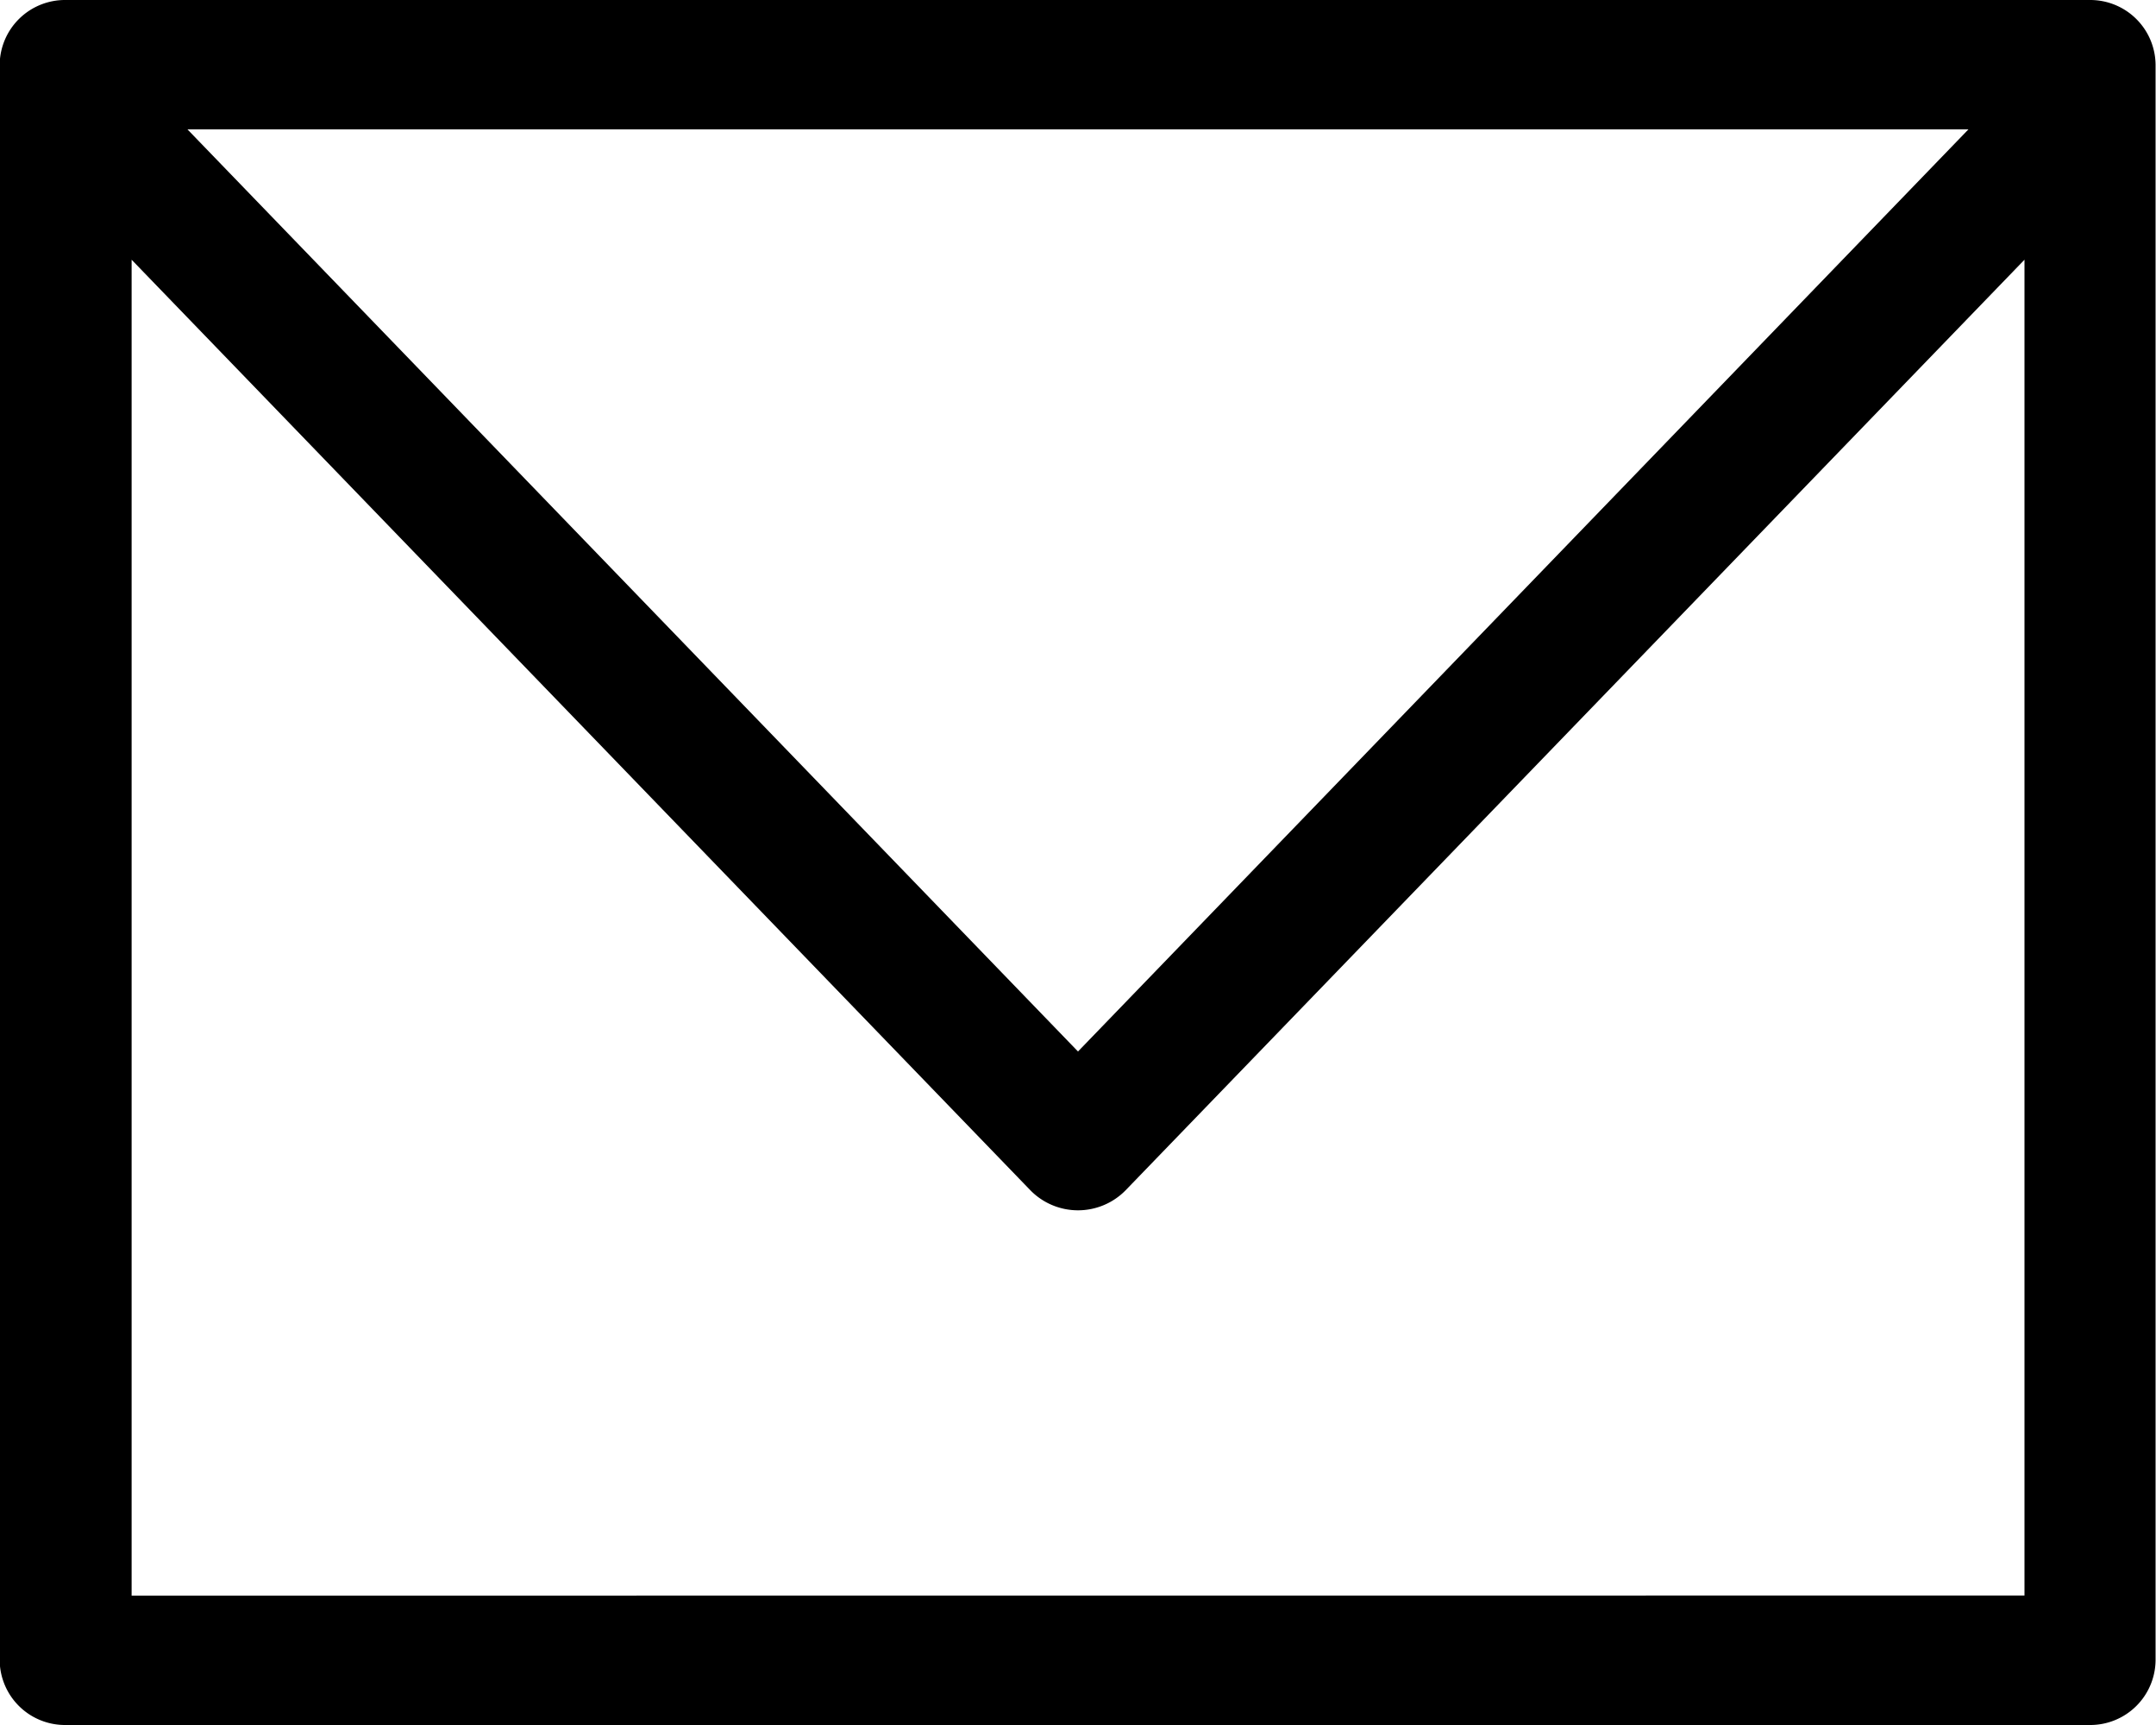
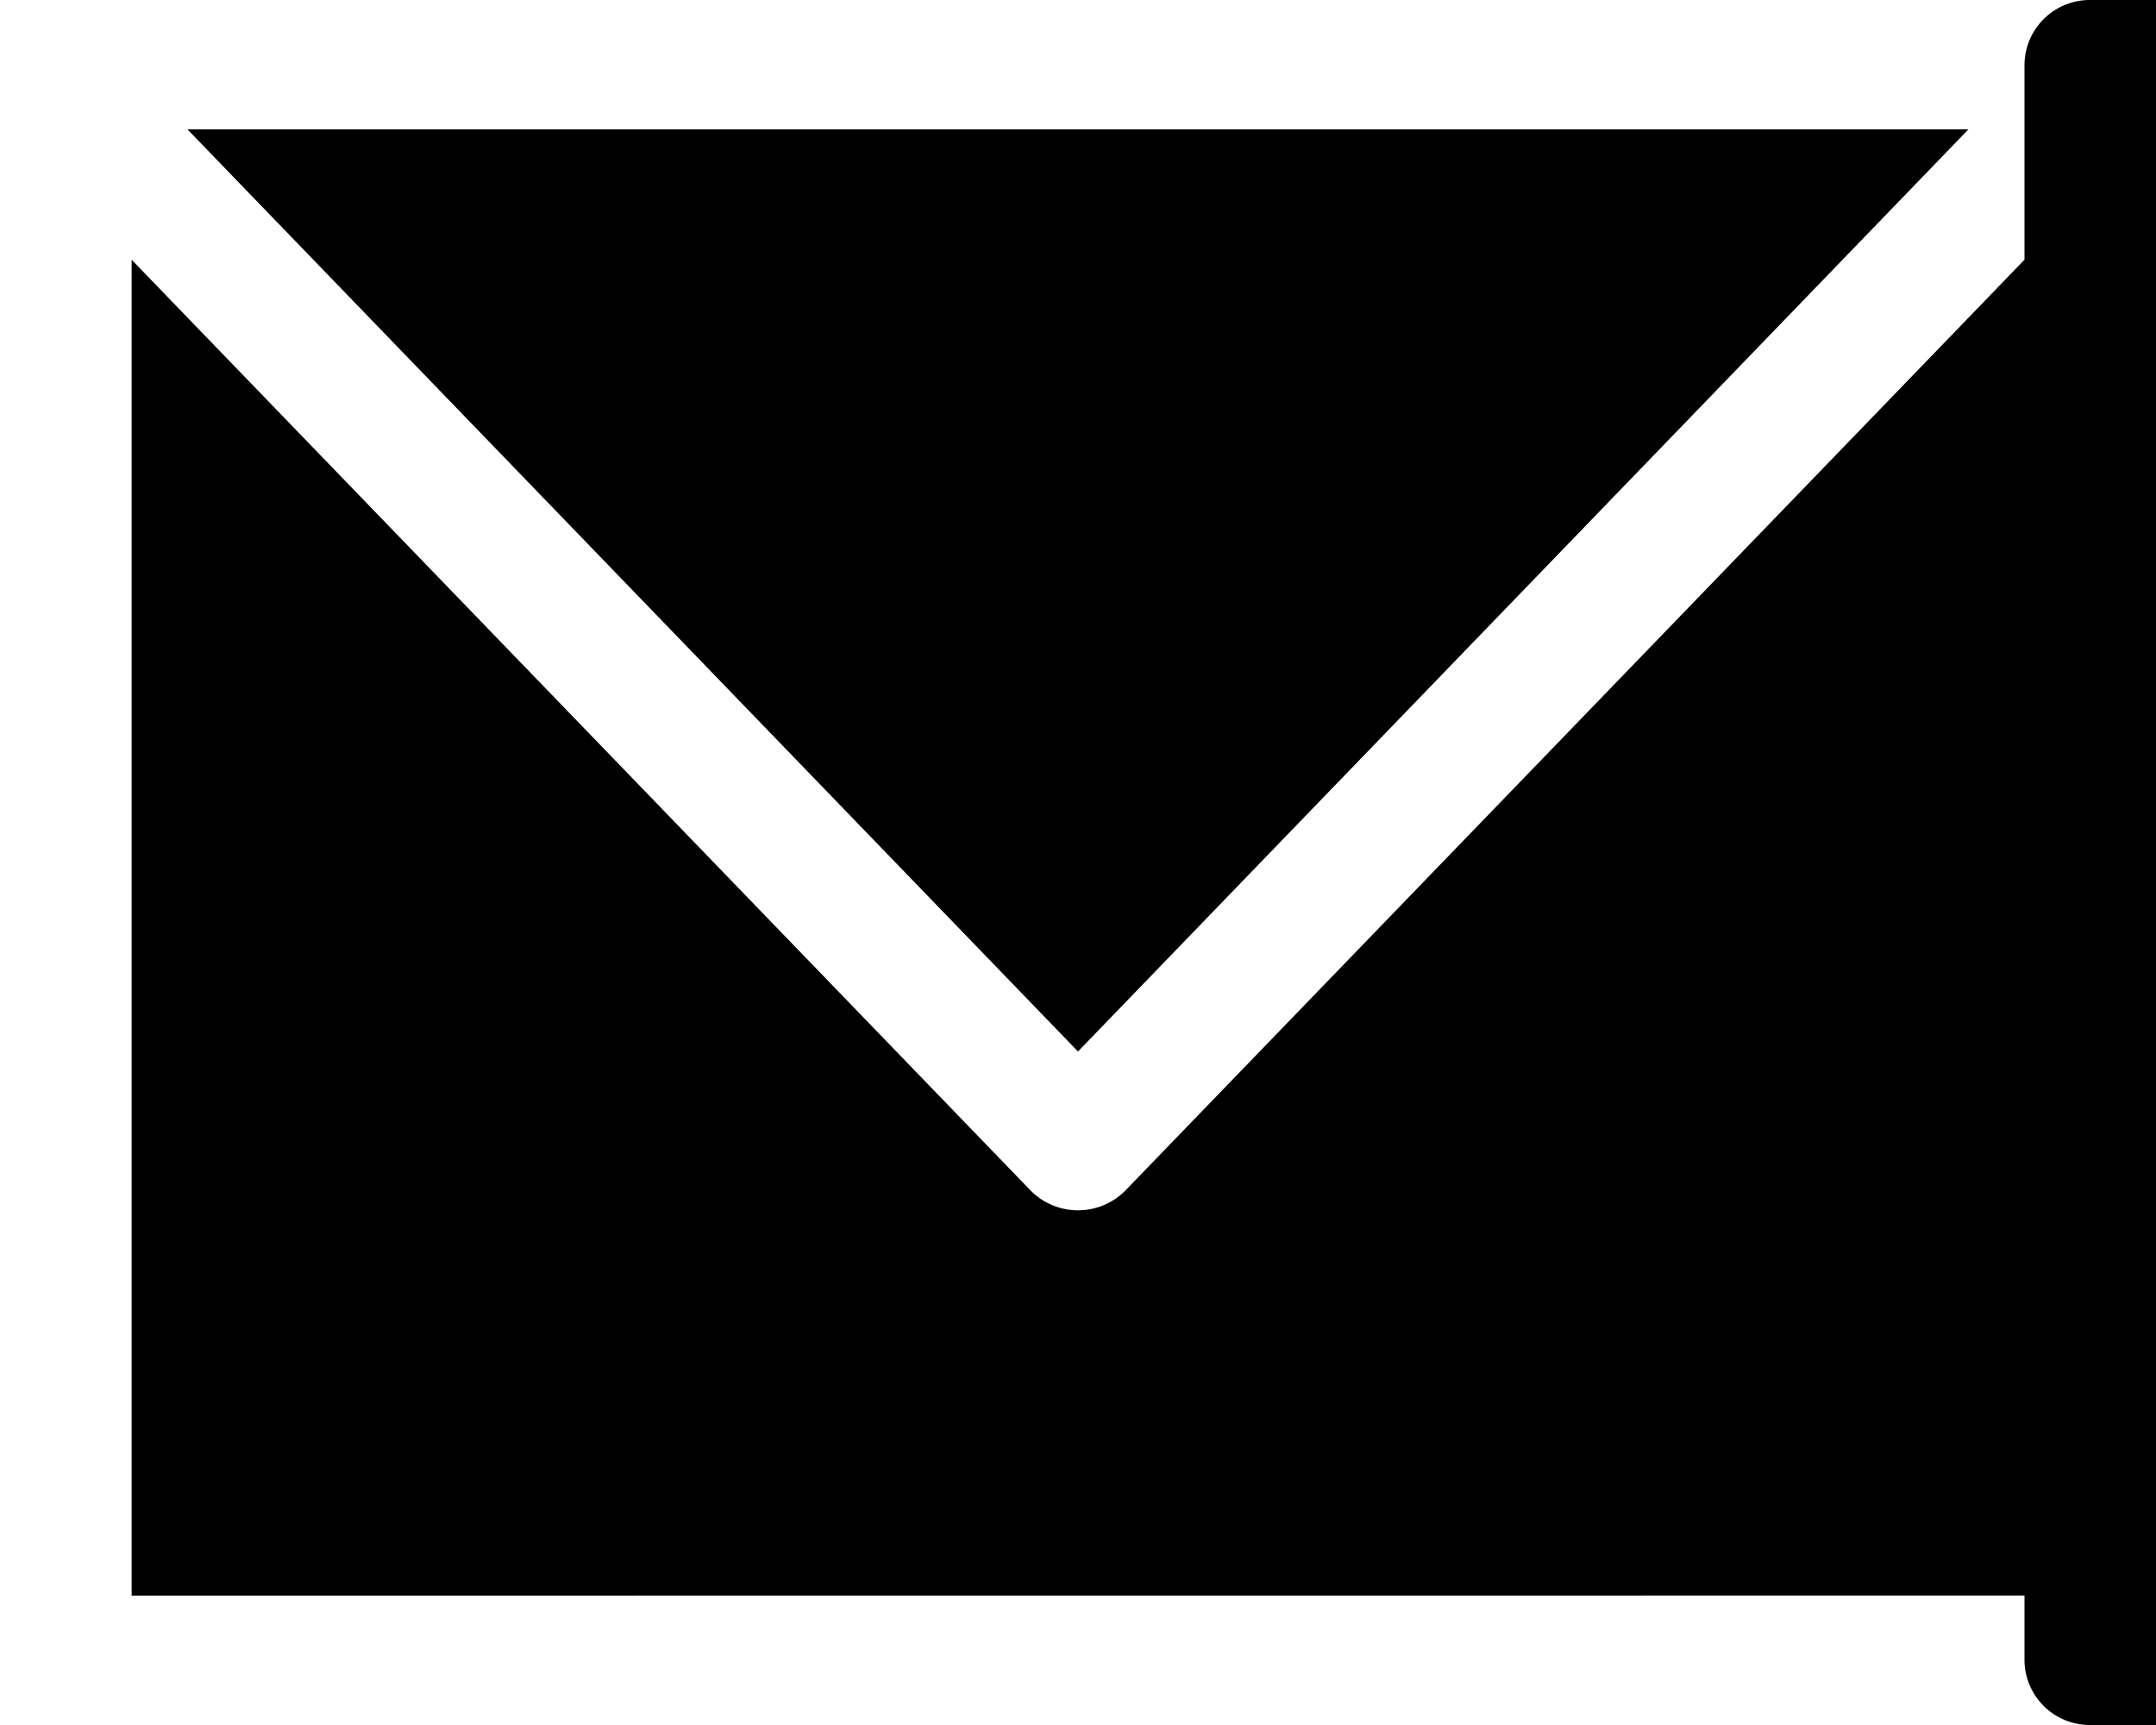
<svg xmlns="http://www.w3.org/2000/svg" width="20" height="16" viewBox="0 0 20 16">
  <g transform="translate(0 0)">
-     <path d="M277.983,83.745H259.2a.606.606,0,0,0-.61.6v14.8a.606.606,0,0,0,.61.6h18.779a.606.606,0,0,0,.61-.6v-14.8A.606.606,0,0,0,277.983,83.745Zm-1.13,1.2-8.26,8.553-8.261-8.553Zm-17.039,13.6V86.154l8.337,8.631a.618.618,0,0,0,.884,0l8.338-8.631V98.544Z" transform="translate(-258.593 -83.745)" />
+     <path d="M277.983,83.745a.606.606,0,0,0-.61.6v14.8a.606.606,0,0,0,.61.6h18.779a.606.606,0,0,0,.61-.6v-14.8A.606.606,0,0,0,277.983,83.745Zm-1.13,1.2-8.26,8.553-8.261-8.553Zm-17.039,13.6V86.154l8.337,8.631a.618.618,0,0,0,.884,0l8.338-8.631V98.544Z" transform="translate(-258.593 -83.745)" />
  </g>
</svg>